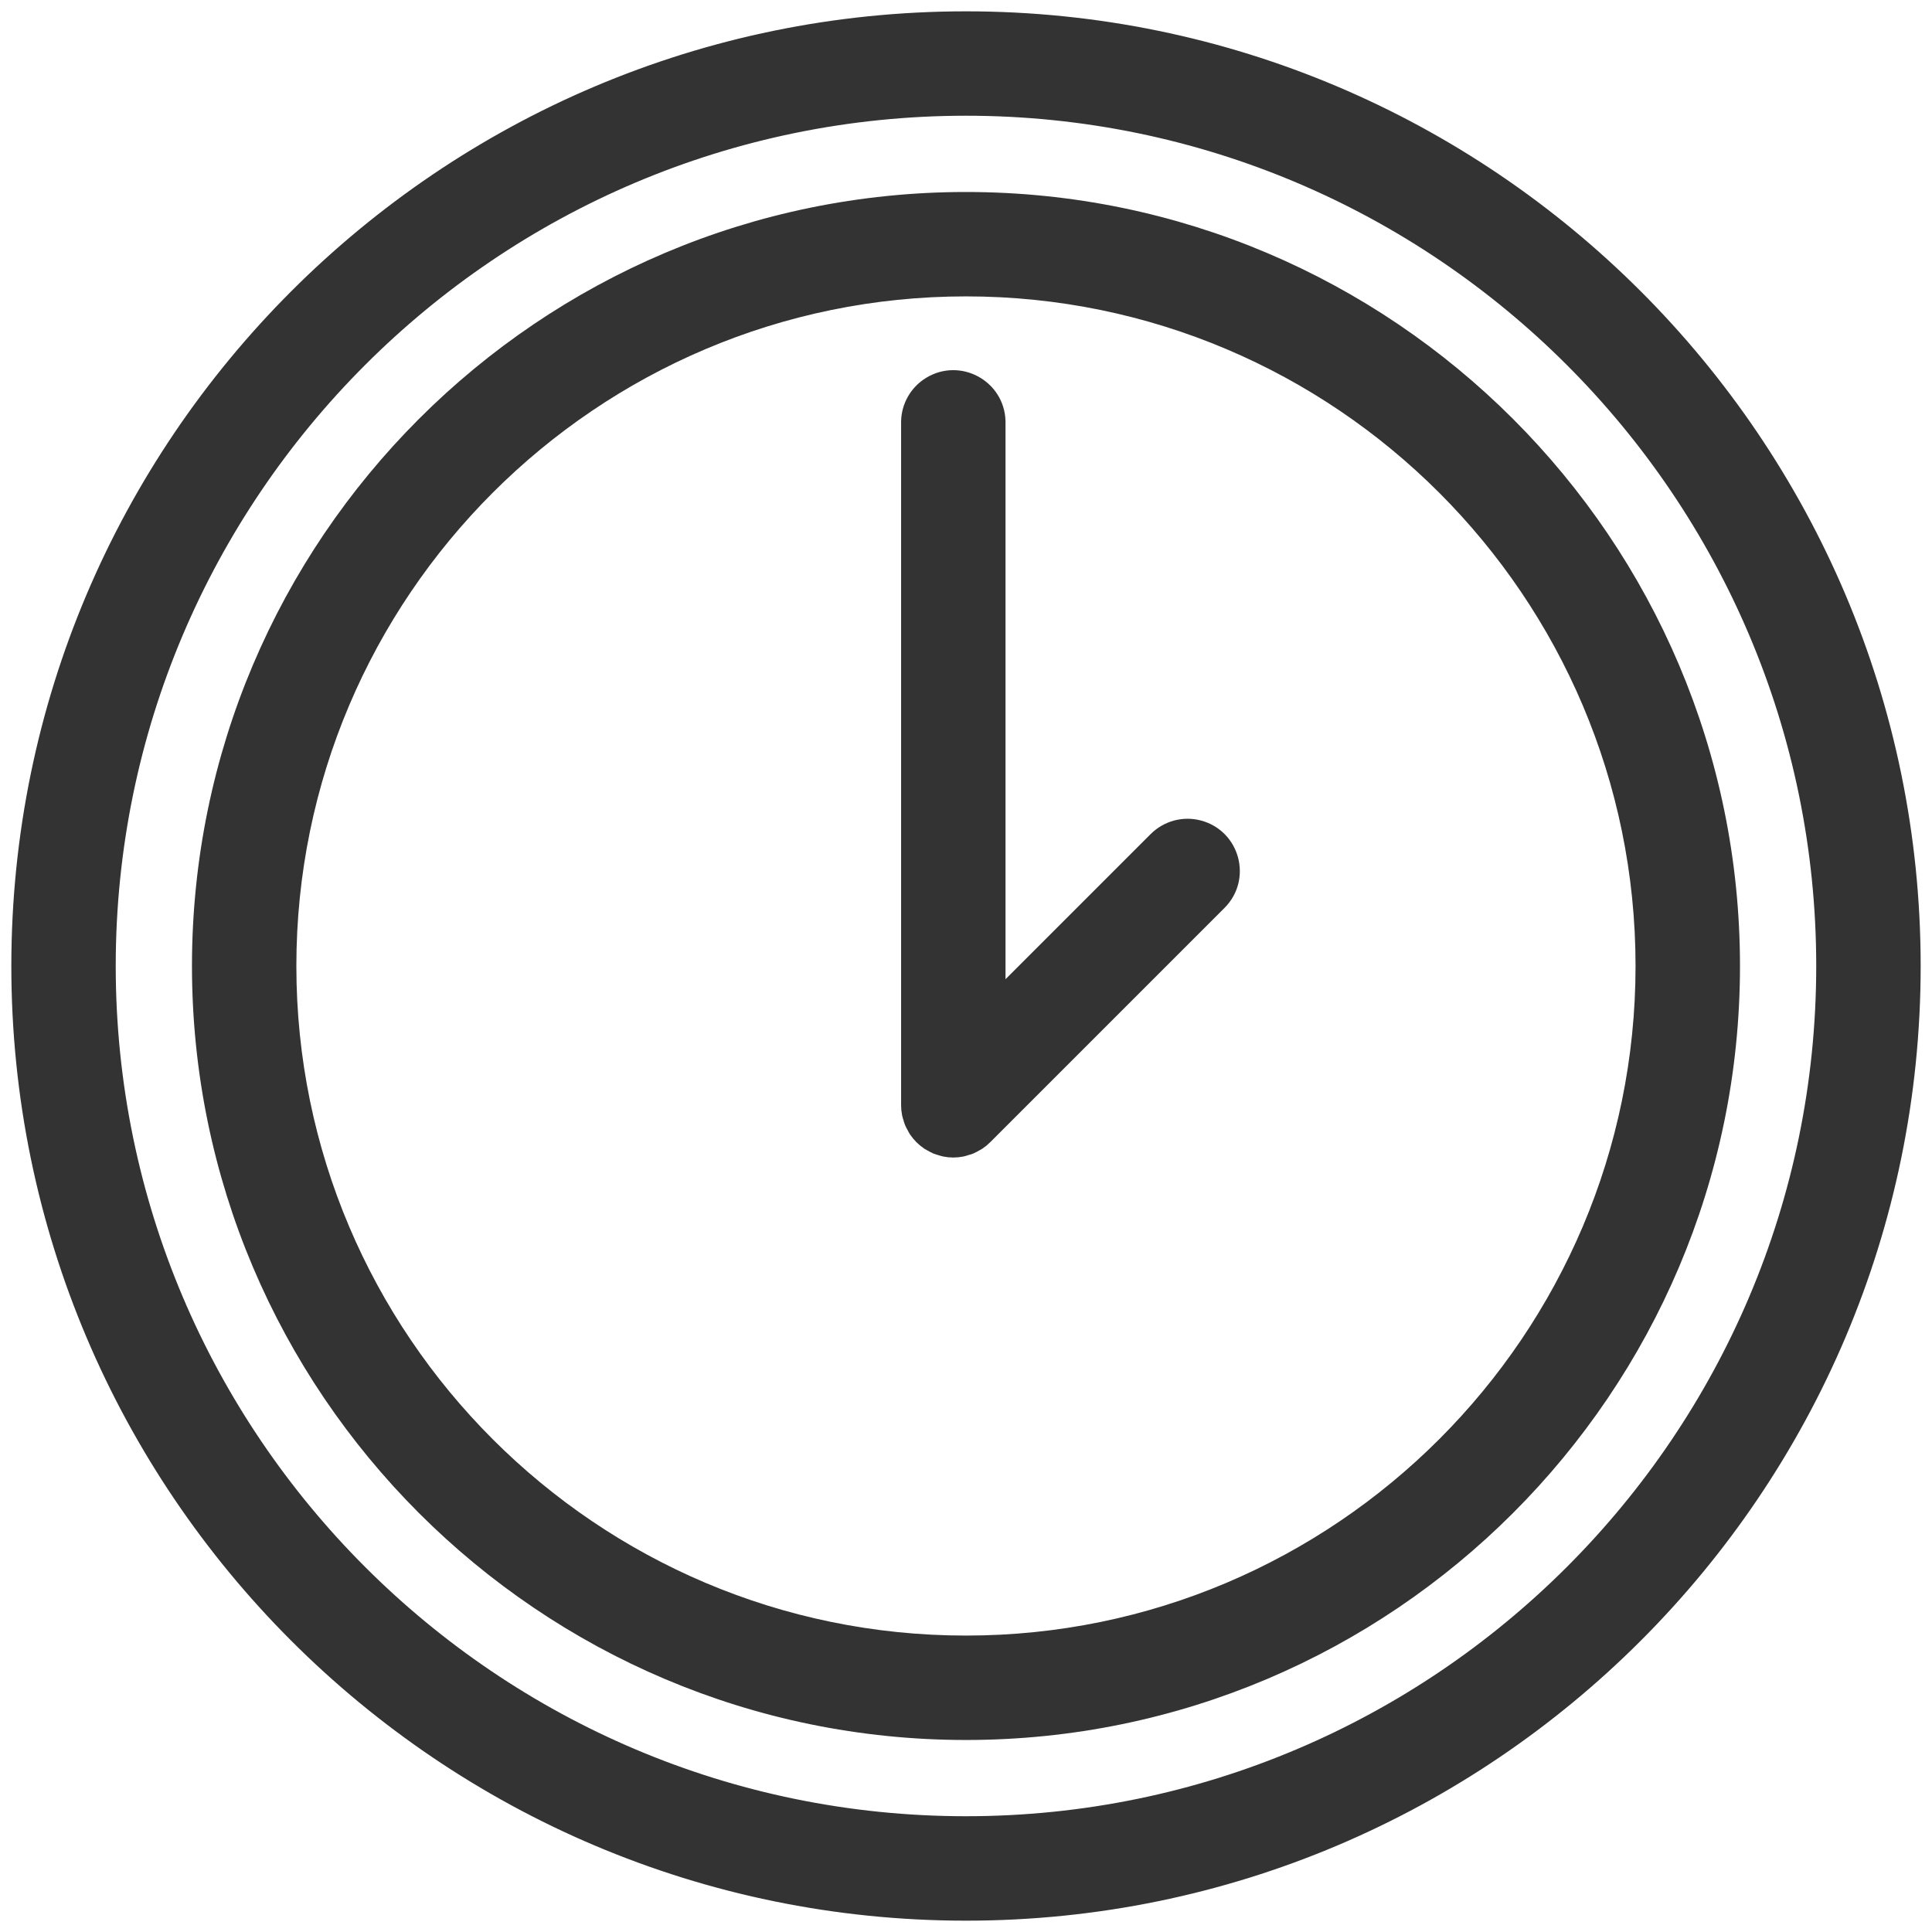
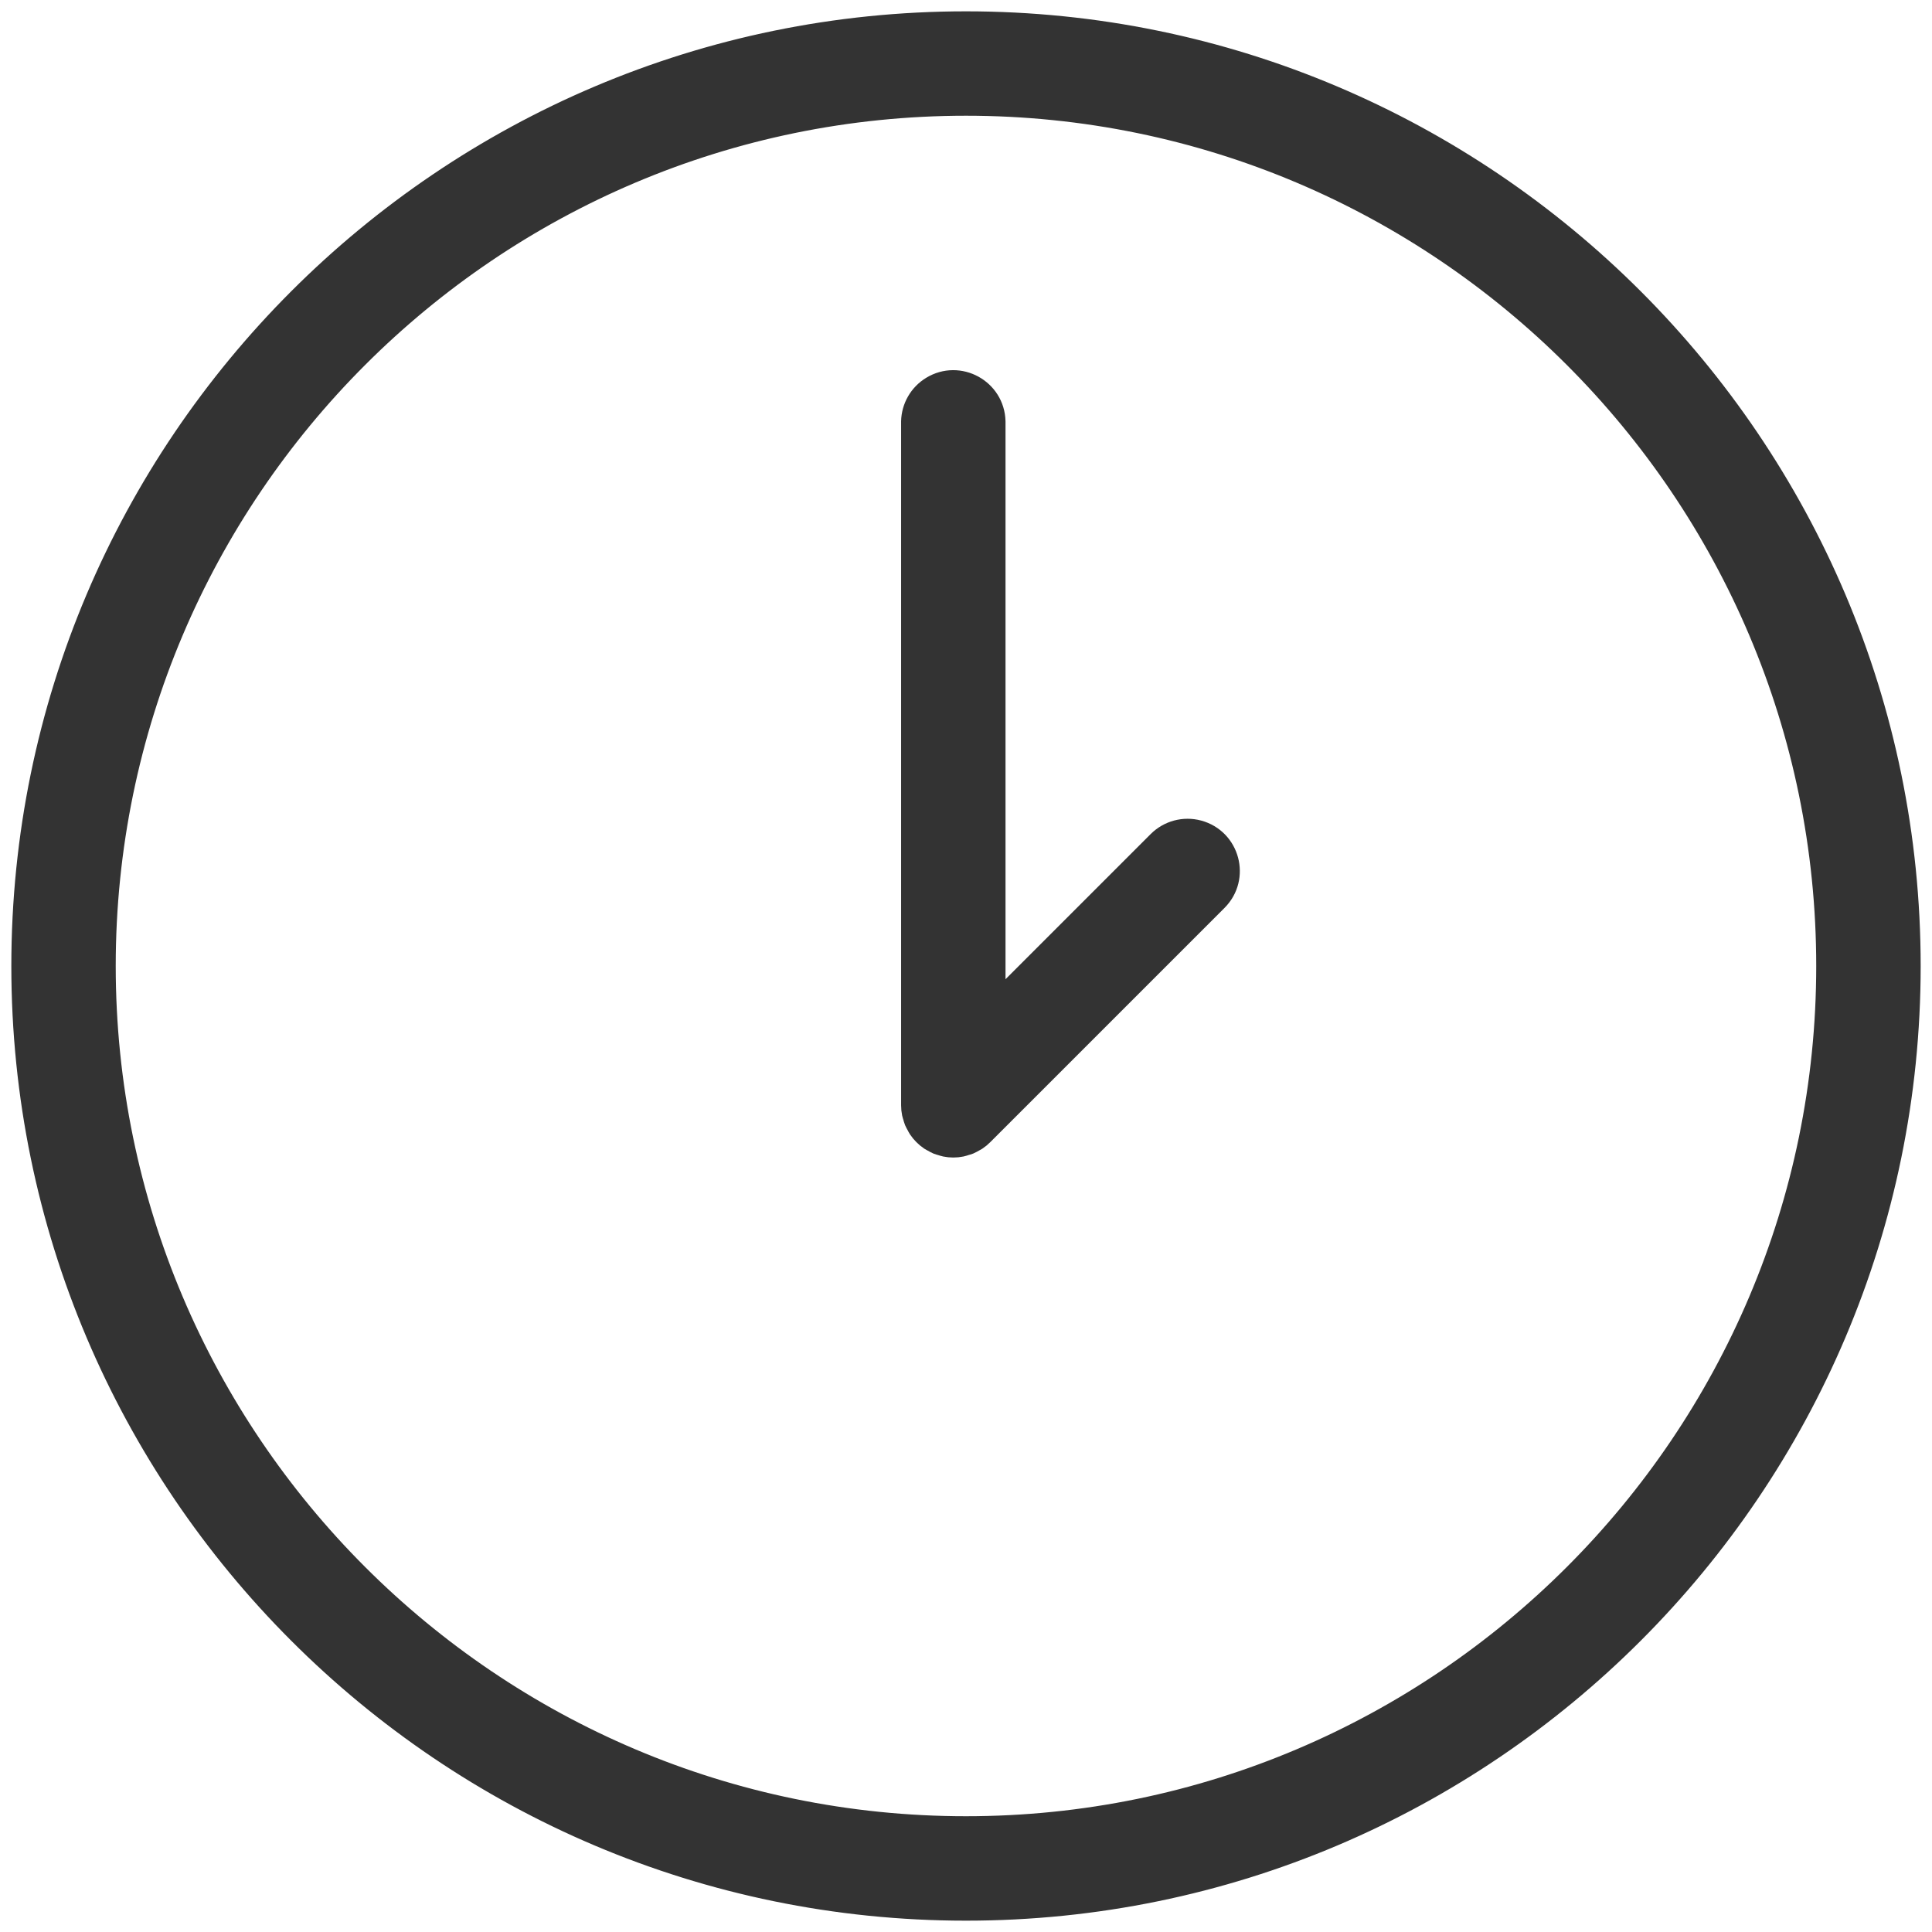
<svg xmlns="http://www.w3.org/2000/svg" viewBox="5957.362 4958.044 85.243 85.243" width="85.243" height="85.243" data-guides="{&quot;vertical&quot;:[],&quot;horizontal&quot;:[]}">
-   <path fill="#333333" stroke="#333333" fill-opacity="1" stroke-width="1" stroke-opacity="1" color="rgb(51, 51, 51)" fill-rule="evenodd" font-size-adjust="none" id="tSvg12a59bddd70" title="Path 4" d="M 5999.982 4967.015 C 5981.427 4967.015 5966.332 4982.111 5966.332 5000.665C 5966.332 5019.219 5981.428 5034.315 5999.982 5034.315C 6018.537 5034.315 6033.633 5019.219 6033.633 5000.665C 6033.633 4982.111 6018.537 4967.015 5999.982 4967.015ZM 5999.982 5030.708 C 5983.416 5030.708 5969.938 5017.231 5969.938 5000.665C 5969.938 4984.099 5983.416 4970.621 5999.982 4970.621C 6016.548 4970.621 6030.025 4984.099 6030.025 5000.665C 6030.025 5017.231 6016.548 5030.708 5999.982 5030.708Z" />
  <path fill="#333333" stroke="#333333" fill-opacity="1" stroke-width="1" stroke-opacity="1" color="rgb(51, 51, 51)" fill-rule="evenodd" font-size-adjust="none" id="tSvgc05de6b965" title="Path 5" d="M 6008.485 4995.198 C 6006.066 4997.617 6003.646 5000.037 6001.227 5002.456C 6001.227 4993.851 6001.227 4985.245 6001.227 4976.64C 6001.194 4975.252 5999.671 4974.419 5998.485 4975.142C 5997.96 4975.461 5997.634 4976.026 5997.62 4976.64C 5997.62 4986.696 5997.62 4996.753 5997.62 5006.809C 5997.62 5006.928 5997.632 5007.047 5997.656 5007.164C 5997.666 5007.215 5997.685 5007.262 5997.7 5007.312C 5997.718 5007.375 5997.733 5007.439 5997.759 5007.501C 5997.784 5007.561 5997.818 5007.615 5997.849 5007.672C 5997.874 5007.719 5997.895 5007.767 5997.925 5007.812C 5998.057 5008.01 5998.228 5008.18 5998.426 5008.313C 5998.463 5008.338 5998.503 5008.354 5998.541 5008.375C 5998.605 5008.411 5998.667 5008.449 5998.736 5008.478C 5998.79 5008.5 5998.847 5008.513 5998.902 5008.53C 5998.959 5008.547 5999.013 5008.569 5999.072 5008.58C 5999.304 5008.628 5999.544 5008.628 5999.776 5008.58C 5999.835 5008.568 5999.89 5008.547 5999.947 5008.529C 6000.002 5008.512 6000.058 5008.5 6000.112 5008.478C 6000.182 5008.449 6000.246 5008.41 6000.311 5008.373C 6000.348 5008.352 6000.386 5008.337 6000.422 5008.313C 6000.523 5008.247 6000.616 5008.17 6000.701 5008.084C 6004.146 5004.639 6007.591 5001.194 6011.036 4997.749C 6012.018 4996.767 6011.569 4995.091 6010.227 4994.731C 6009.605 4994.564 6008.941 4994.742 6008.485 4995.198Z" />
  <path fill="#333333" stroke="#333333" fill-opacity="1" stroke-width="1" stroke-opacity="1" color="rgb(51, 51, 51)" fill-rule="evenodd" font-size-adjust="none" id="tSvg28a37e35d6" title="Path 6" d="M 5999.983 4959.044 C 5977.033 4959.044 5958.362 4977.715 5958.362 5000.666C 5958.362 5023.617 5977.033 5042.287 5999.983 5042.287C 6022.933 5042.287 6041.605 5023.616 6041.605 5000.666C 6041.605 4977.716 6022.933 4959.044 5999.983 4959.044ZM 5999.983 5038.679 C 5979.022 5038.679 5961.968 5021.626 5961.968 5000.665C 5961.968 4979.704 5979.021 4962.65 5999.983 4962.65C 6020.945 4962.65 6037.997 4979.704 6037.997 5000.665C 6037.997 5021.626 6020.944 5038.679 5999.983 5038.679Z" />
  <defs />
</svg>